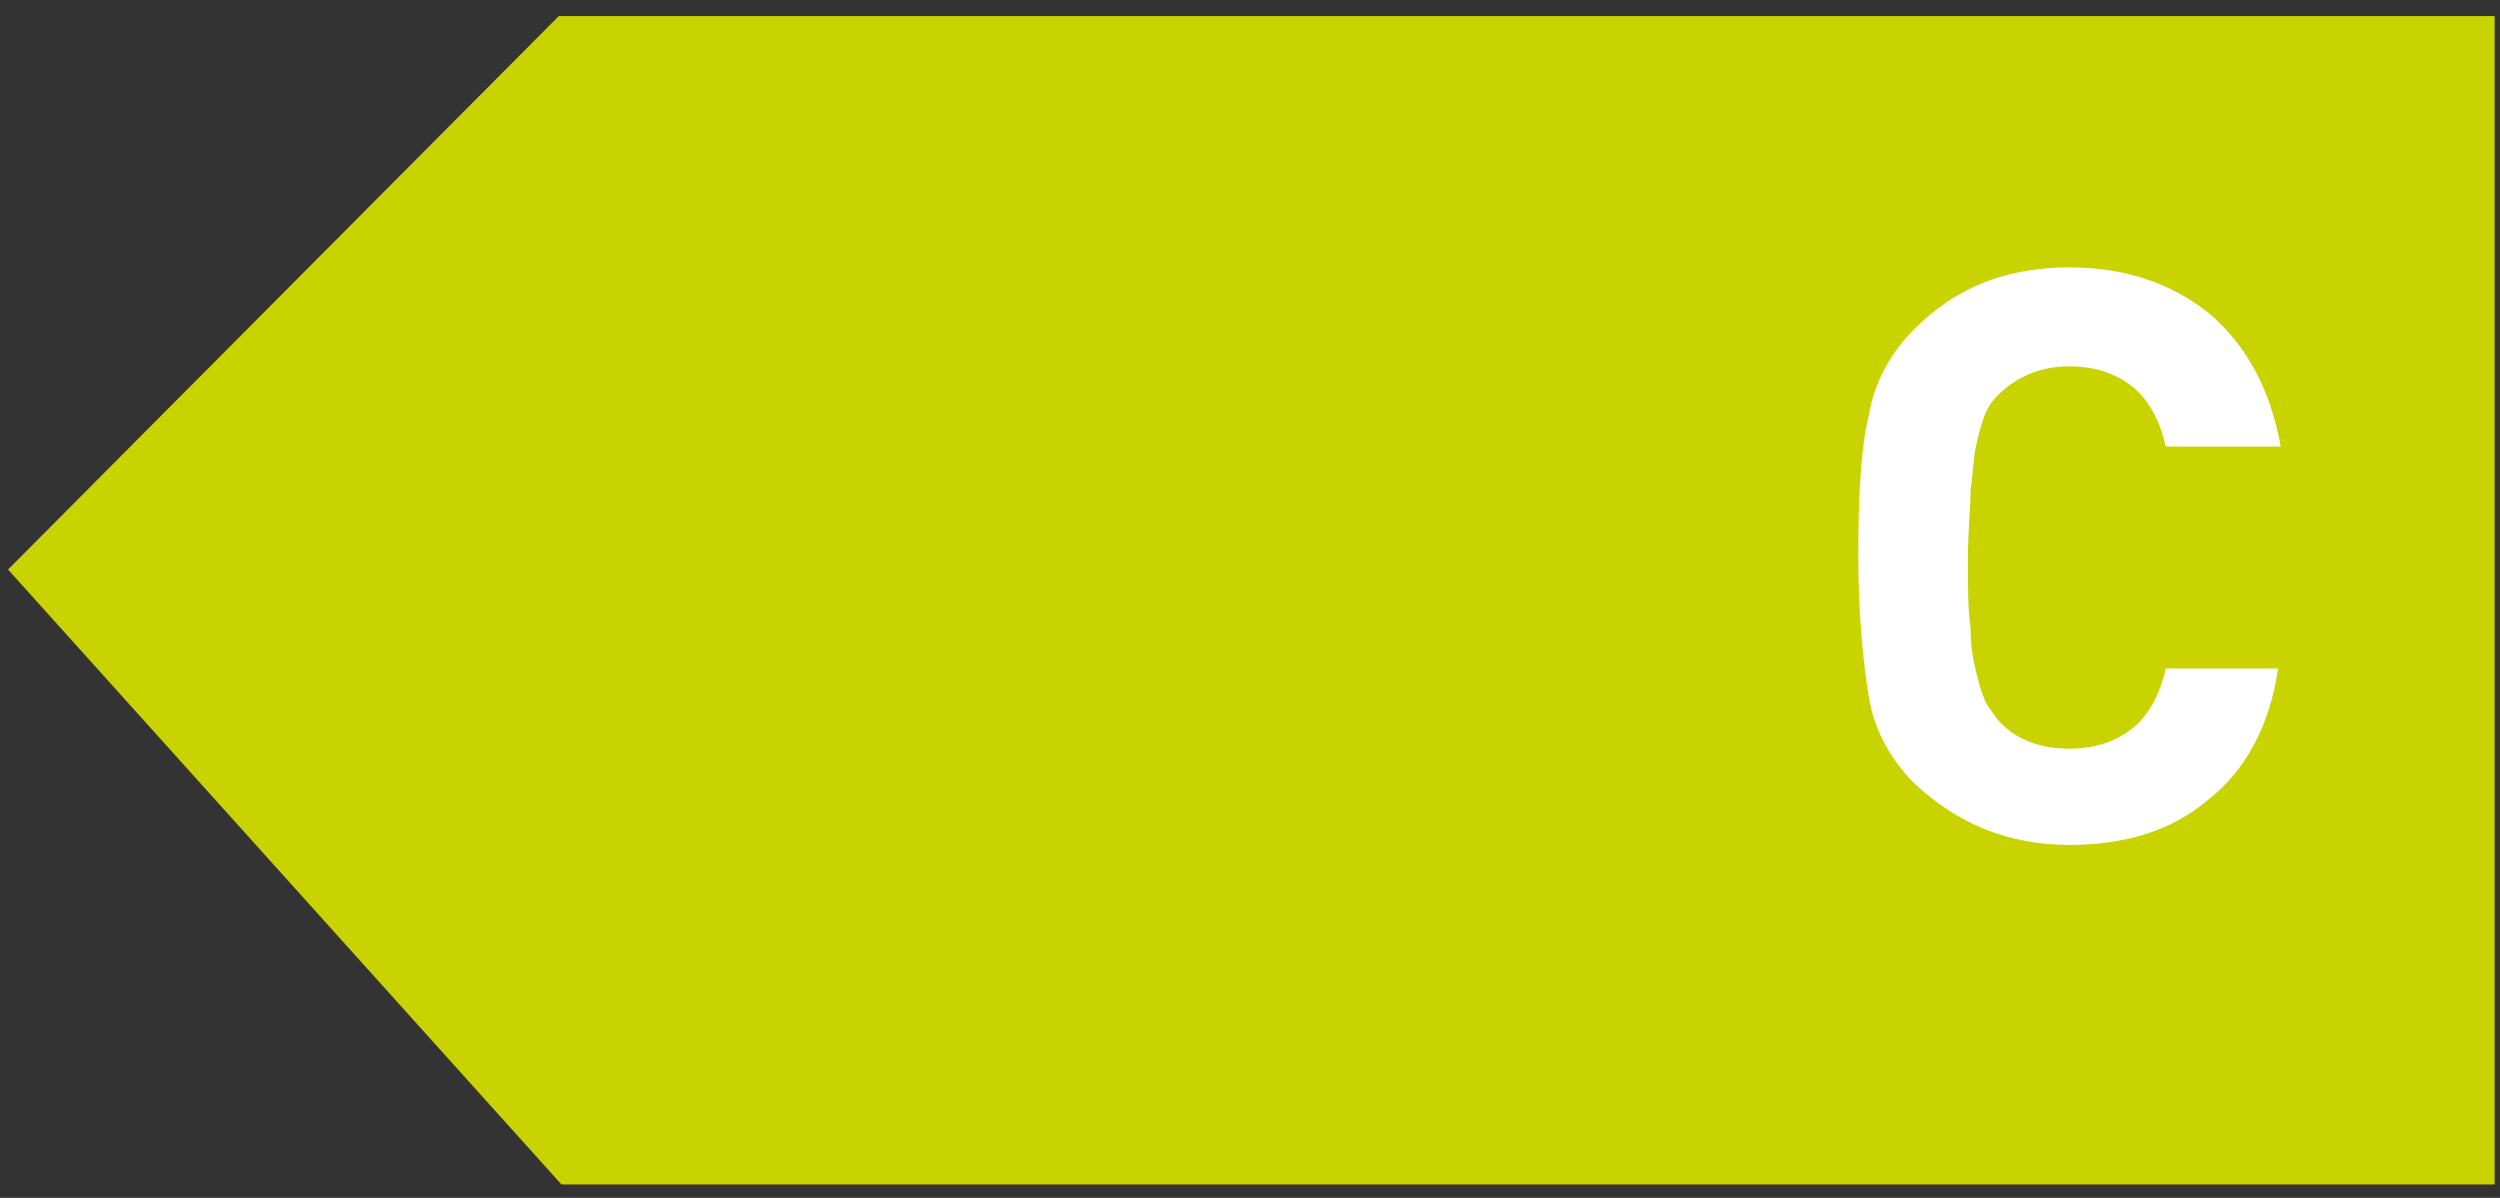
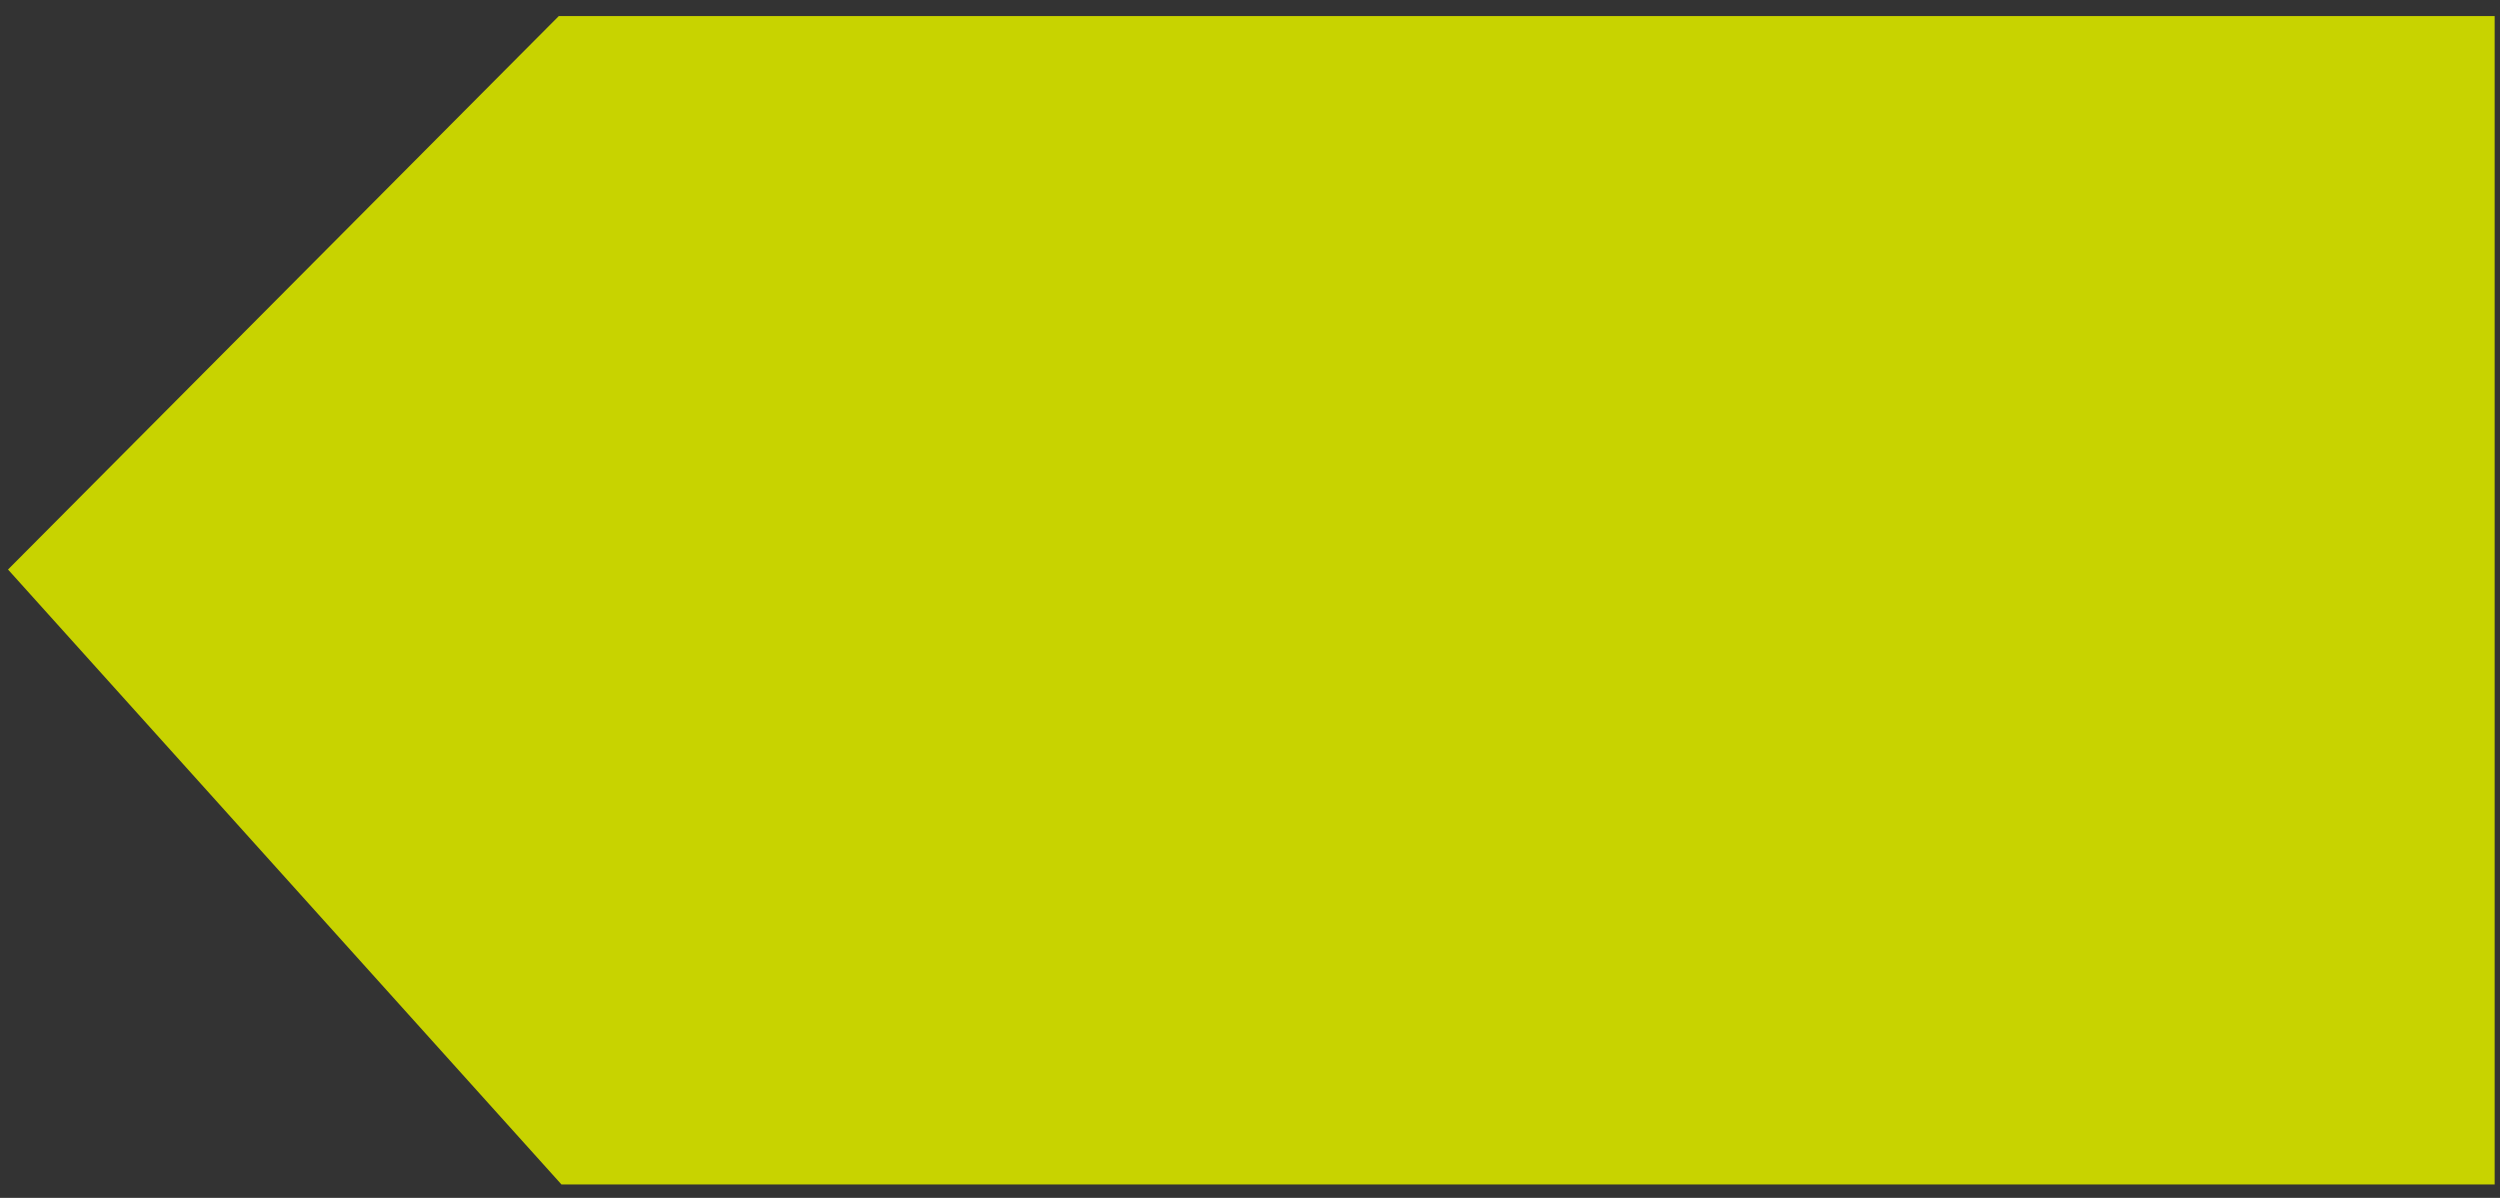
<svg xmlns="http://www.w3.org/2000/svg" xmlns:xlink="http://www.w3.org/1999/xlink" version="1.1" id="Ebene_1" x="0px" y="0px" viewBox="0 0 93.5 44.8" style="enable-background:new 0 0 93.5 44.8;" xml:space="preserve">
  <rect x="0" y="0" width="93.5" height="44.8" fill="#333333" stroke="none" />
  <style type="text/css">
	.st0{fill:#C8D300;}
	.st1{clip-path:url(#SVGID_2_);fill:#FFFFFF;}
</style>
  <polygon class="st0" points="21,44.3 93.3,44.3 93.3,0.6 20.9,0.6 0.3,21.3 " />
  <g>
    <defs>
-       <rect id="SVGID_1_" x="-11.3" y="-2.6" width="108.6" height="52" />
-     </defs>
+       </defs>
    <clipPath id="SVGID_2_">
      <use xlink:href="#SVGID_1_" style="overflow:visible;" />
    </clipPath>
-     <path class="st1" d="M82.6,29.9c-1.4,1.2-3.2,1.7-5.2,1.7c-2.3,0-4.2-0.8-5.8-2.3c-0.9-0.9-1.5-2-1.7-3.2c-0.2-1.2-0.4-3-0.4-5.3   c0-2.3,0.1-4.1,0.4-5.3c0.2-1.2,0.8-2.3,1.7-3.2c1.6-1.6,3.5-2.3,5.8-2.3c2.1,0,3.8,0.6,5.2,1.7c1.4,1.2,2.3,2.8,2.7,5H81   c-0.2-0.9-0.6-1.7-1.2-2.2c-0.6-0.5-1.4-0.8-2.4-0.8c-1.1,0-2,0.4-2.7,1.1c-0.2,0.2-0.4,0.5-0.5,0.8c-0.1,0.3-0.2,0.6-0.3,1.1   c-0.1,0.4-0.1,1-0.2,1.6c0,0.7-0.1,1.5-0.1,2.6s0,1.9,0.1,2.6c0,0.7,0.1,1.2,0.2,1.6s0.2,0.8,0.3,1c0.1,0.3,0.3,0.5,0.5,0.8   c0.6,0.7,1.5,1.1,2.7,1.1c1,0,1.8-0.3,2.4-0.8c0.6-0.5,1-1.3,1.2-2.2h4.2C84.9,27.1,84,28.8,82.6,29.9" />
  </g>
</svg>